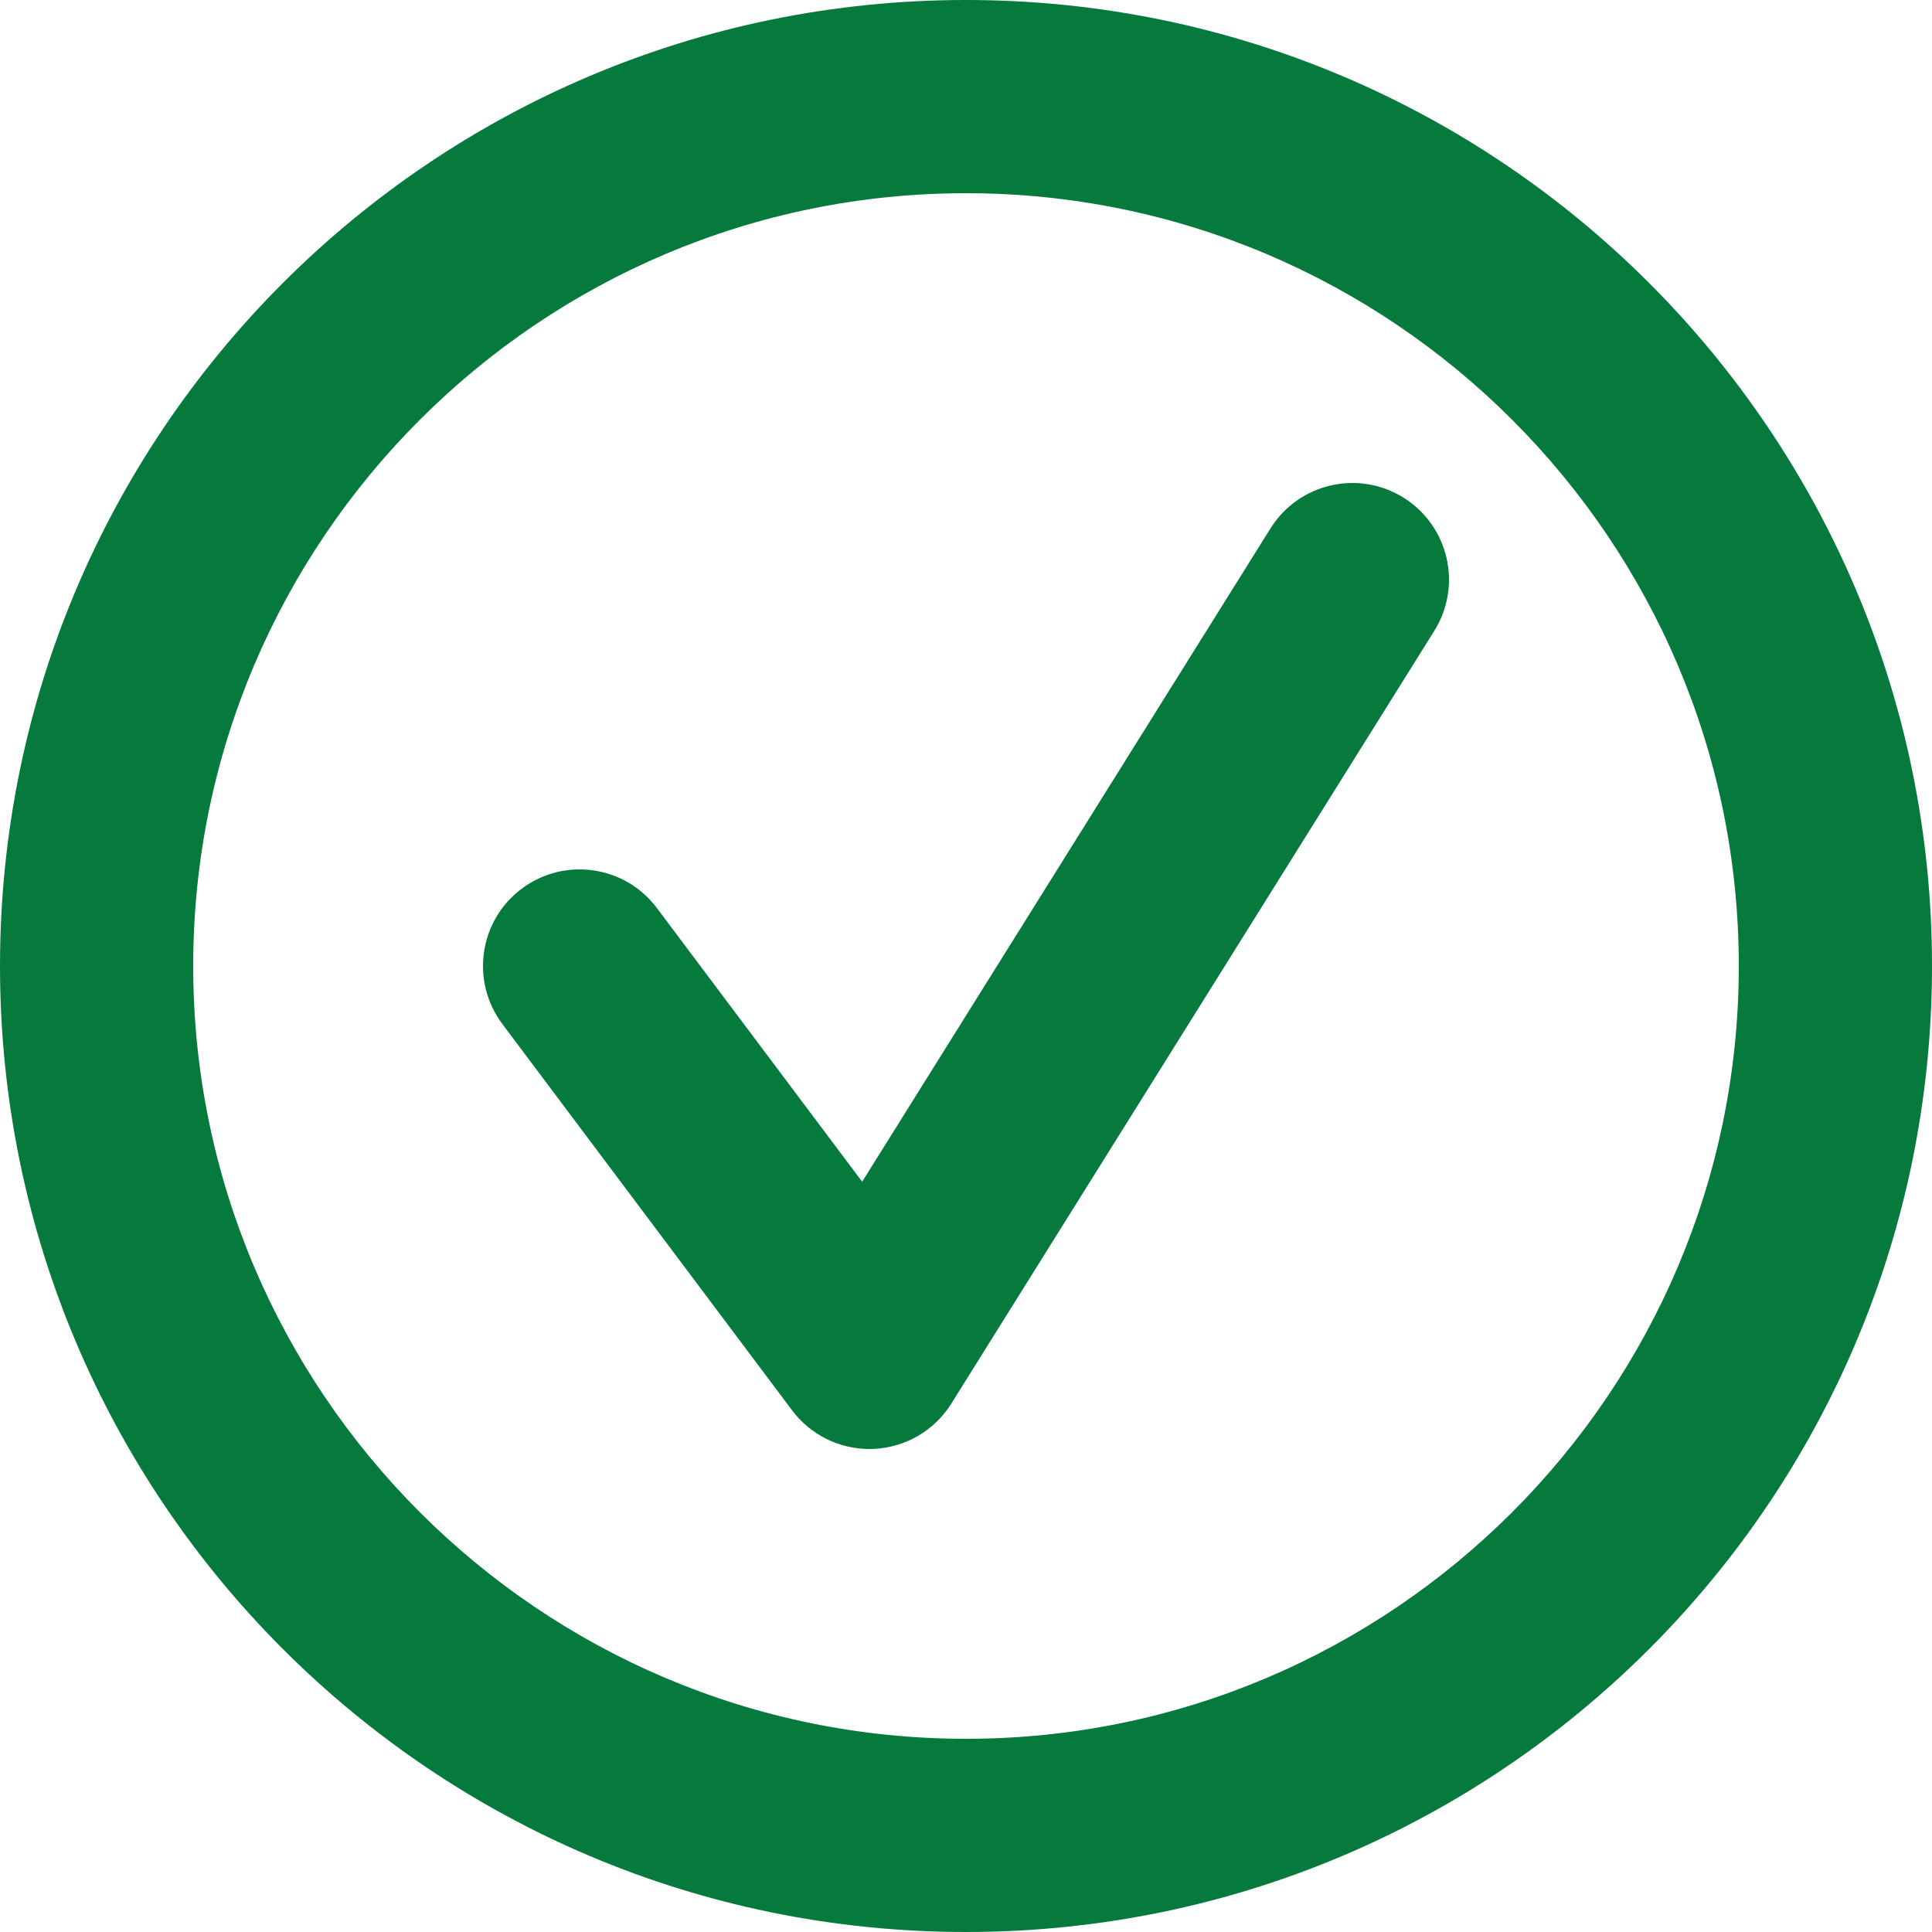
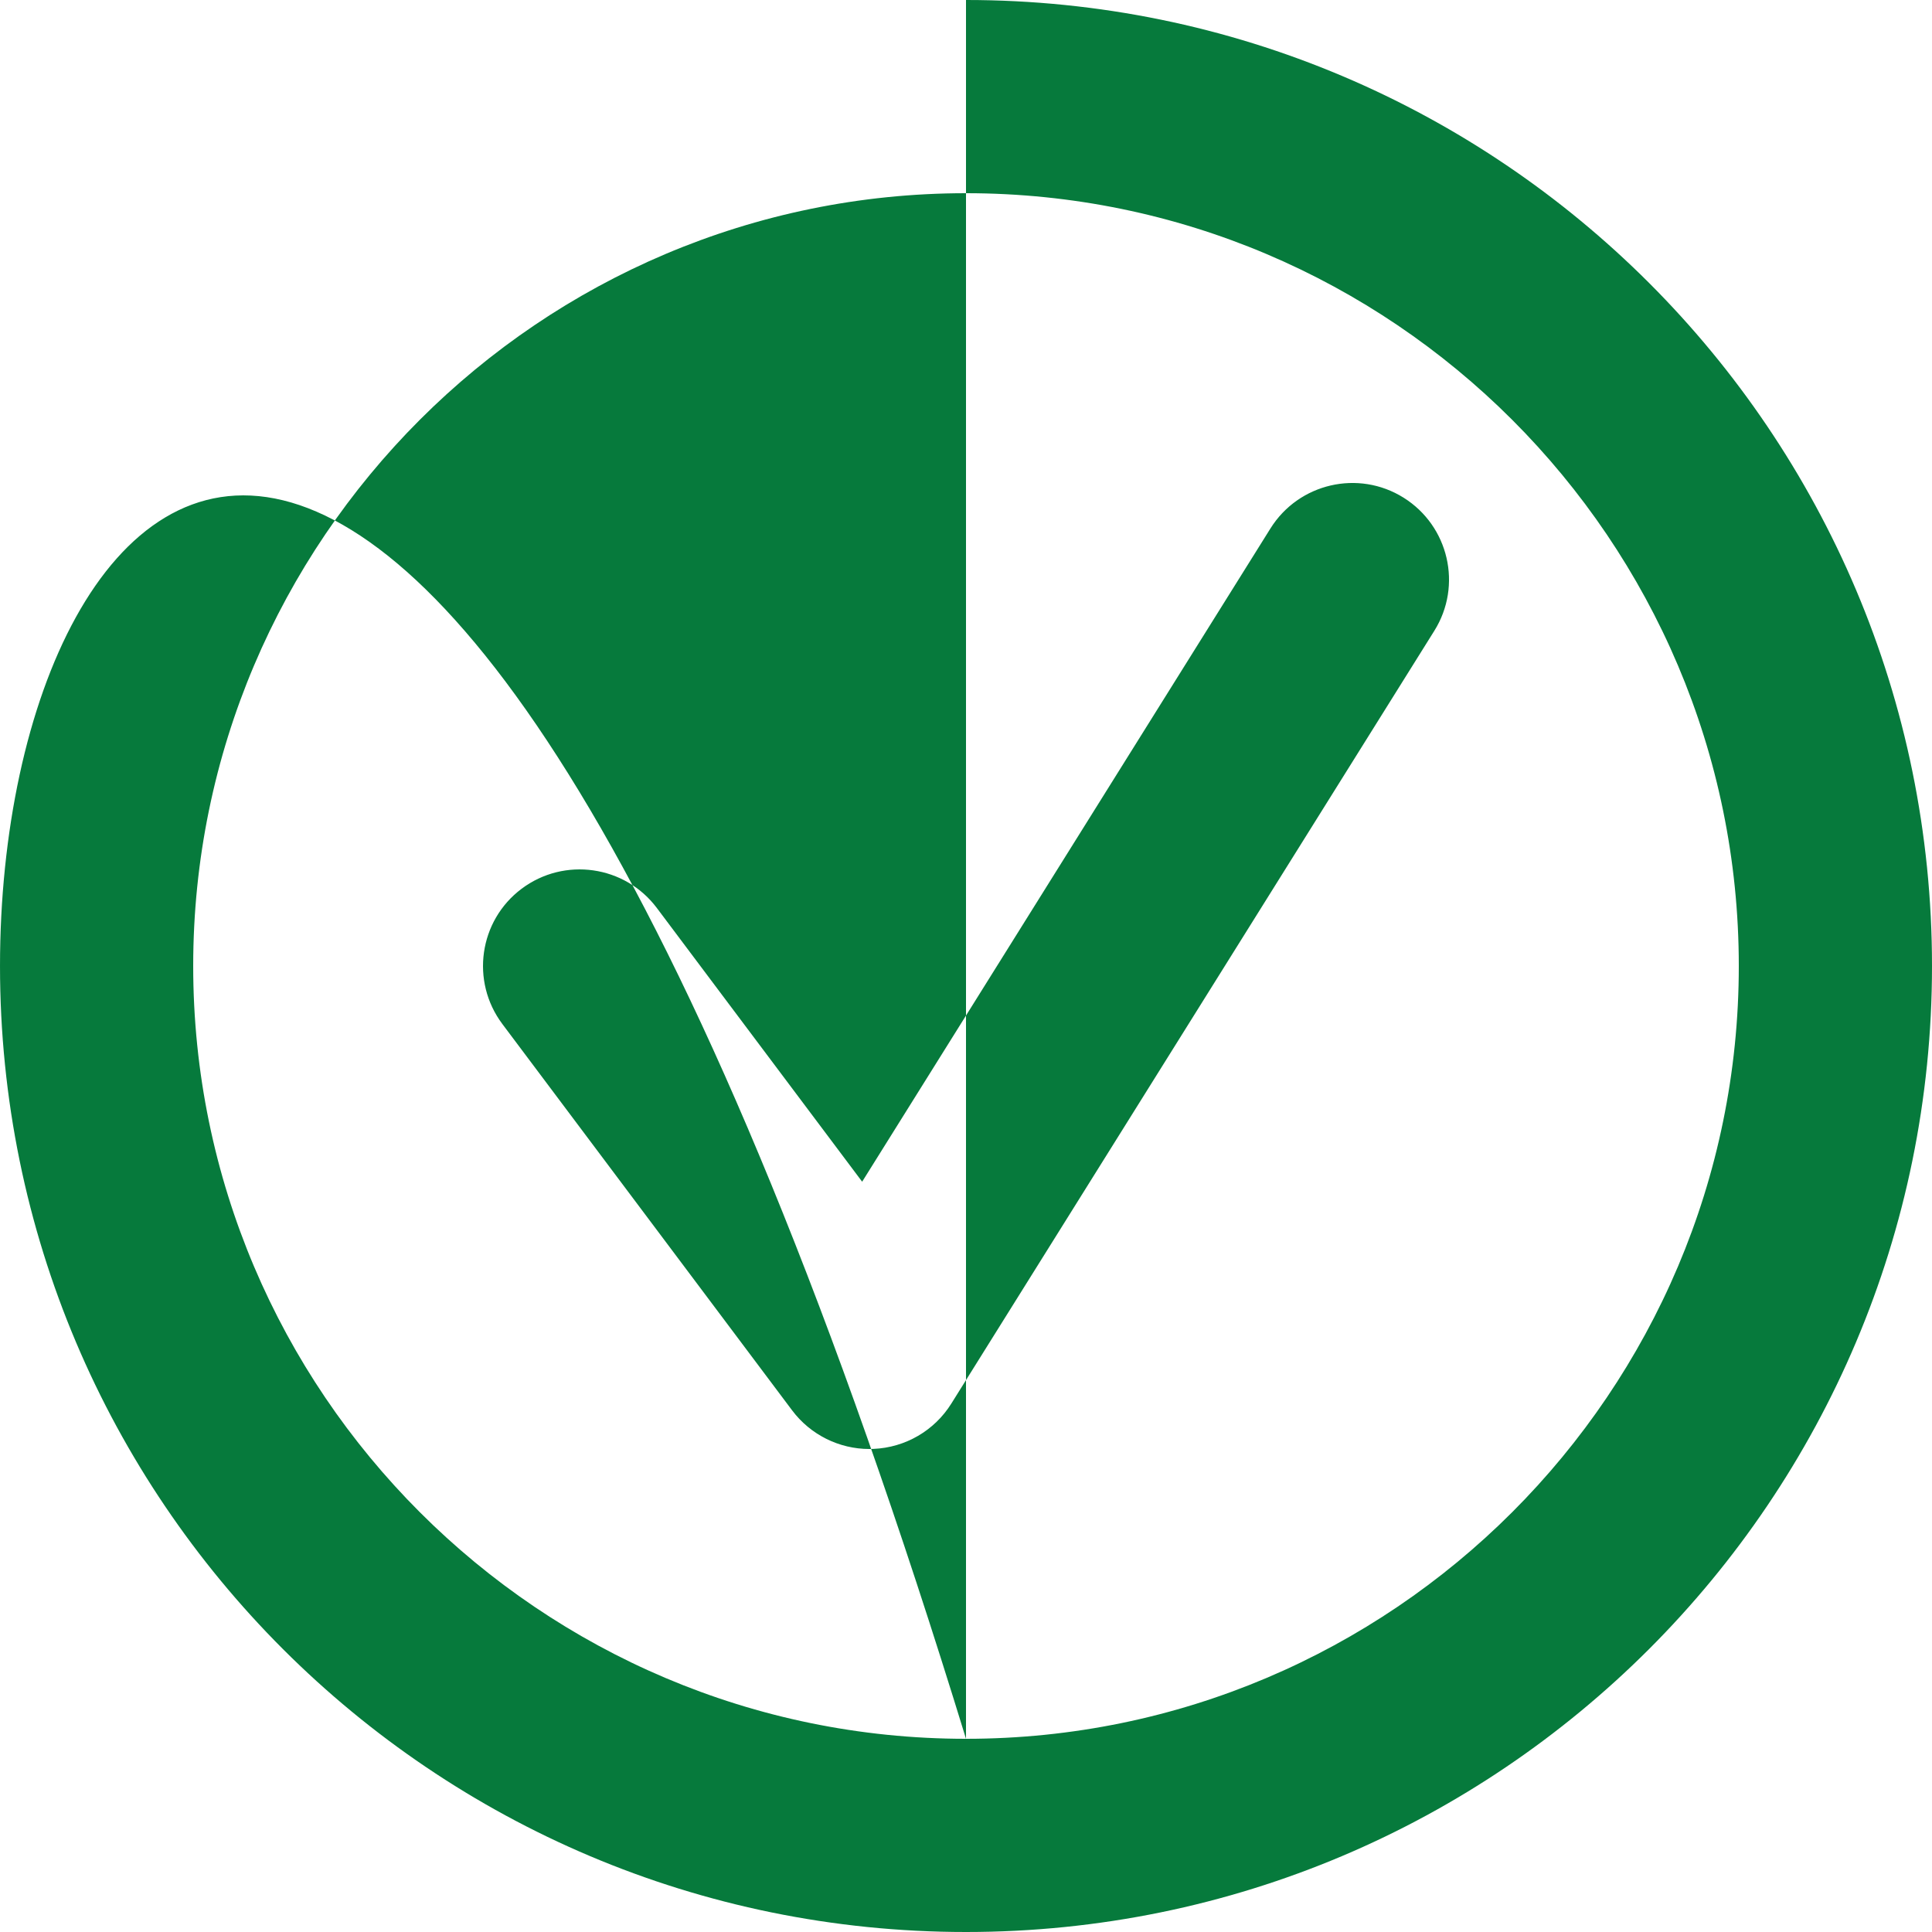
<svg xmlns="http://www.w3.org/2000/svg" width="20px" height="20px" viewBox="0 0 20 20" version="1.1">
  <title>9CE9EDCA-D349-4F11-88D5-3D94F31E971D@1x</title>
  <g id="💎-Symbols" stroke="none" stroke-width="1" fill="none" fill-rule="evenodd">
    <g id="Icons-/-green-/-done" fill="#067A3C">
-       <path d="M14.848,6.53 L9.848,14.53 C9.673,14.81 9.372,14.985 9.042,14.999 C9.028,15 9.014,15 9,15 C8.686,15 8.389,14.852 8.2,14.6 L5.2,10.6 C4.869,10.158 4.958,9.531 5.4,9.2 C5.842,8.869 6.469,8.958 6.8,9.4 L8.925,12.233 L13.152,5.47 C13.445,5.002 14.062,4.859 14.53,5.152 C14.998,5.445 15.141,6.062 14.848,6.53 M10,18 C5.589,18 2,14.411 2,10 C2,5.589 5.589,2 10,2 C14.411,2 18,5.589 18,10 C18,14.411 14.411,18 10,18 M10,-2e-05 C4.477,-2e-05 5e-05,4.477 5e-05,10 C5e-05,15.523 4.477,20 10,20 C15.523,20 20,15.523 20,10 C20,4.477 15.523,-2e-05 10,-2e-05" id="Fill-1" />
+       <path d="M14.848,6.53 L9.848,14.53 C9.673,14.81 9.372,14.985 9.042,14.999 C9.028,15 9.014,15 9,15 C8.686,15 8.389,14.852 8.2,14.6 L5.2,10.6 C4.869,10.158 4.958,9.531 5.4,9.2 C5.842,8.869 6.469,8.958 6.8,9.4 L8.925,12.233 L13.152,5.47 C13.445,5.002 14.062,4.859 14.53,5.152 C14.998,5.445 15.141,6.062 14.848,6.53 M10,18 C5.589,18 2,14.411 2,10 C2,5.589 5.589,2 10,2 C14.411,2 18,5.589 18,10 C18,14.411 14.411,18 10,18 C4.477,-2e-05 5e-05,4.477 5e-05,10 C5e-05,15.523 4.477,20 10,20 C15.523,20 20,15.523 20,10 C20,4.477 15.523,-2e-05 10,-2e-05" id="Fill-1" />
    </g>
  </g>
</svg>